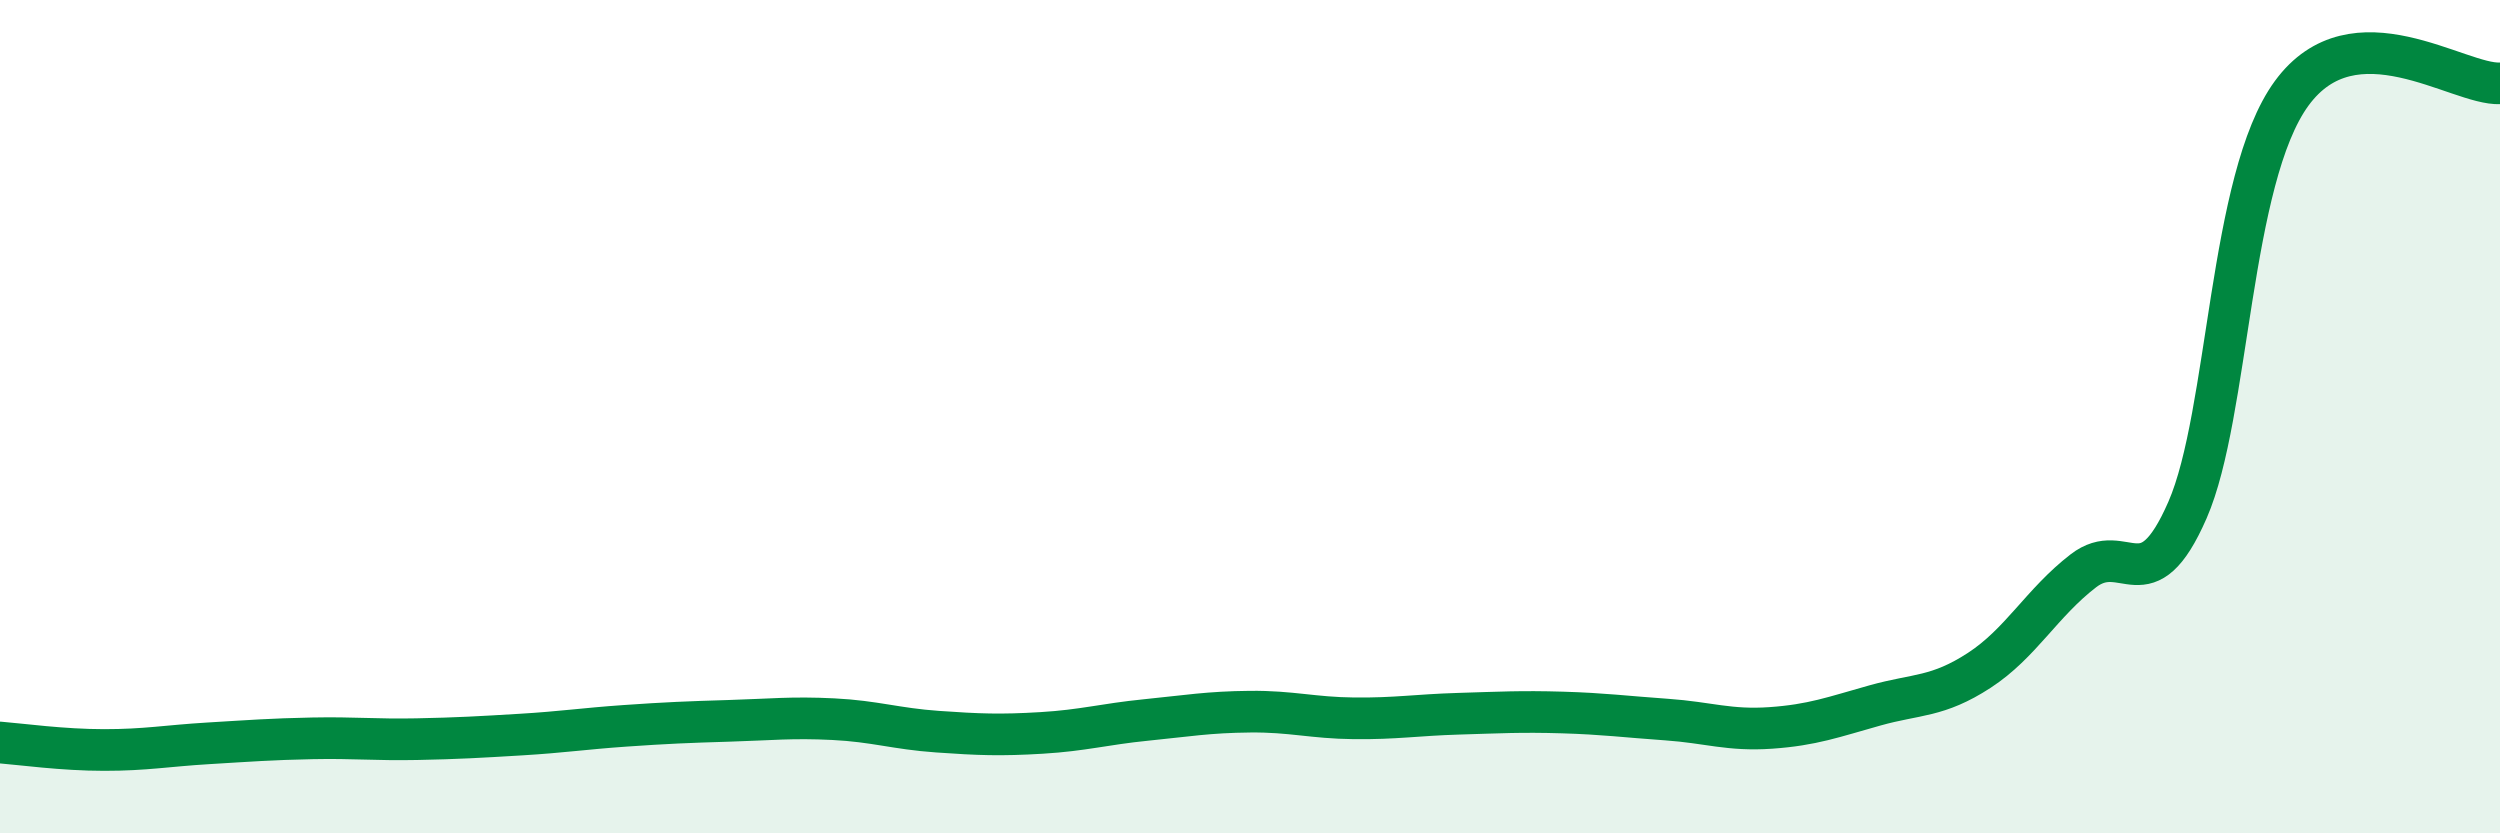
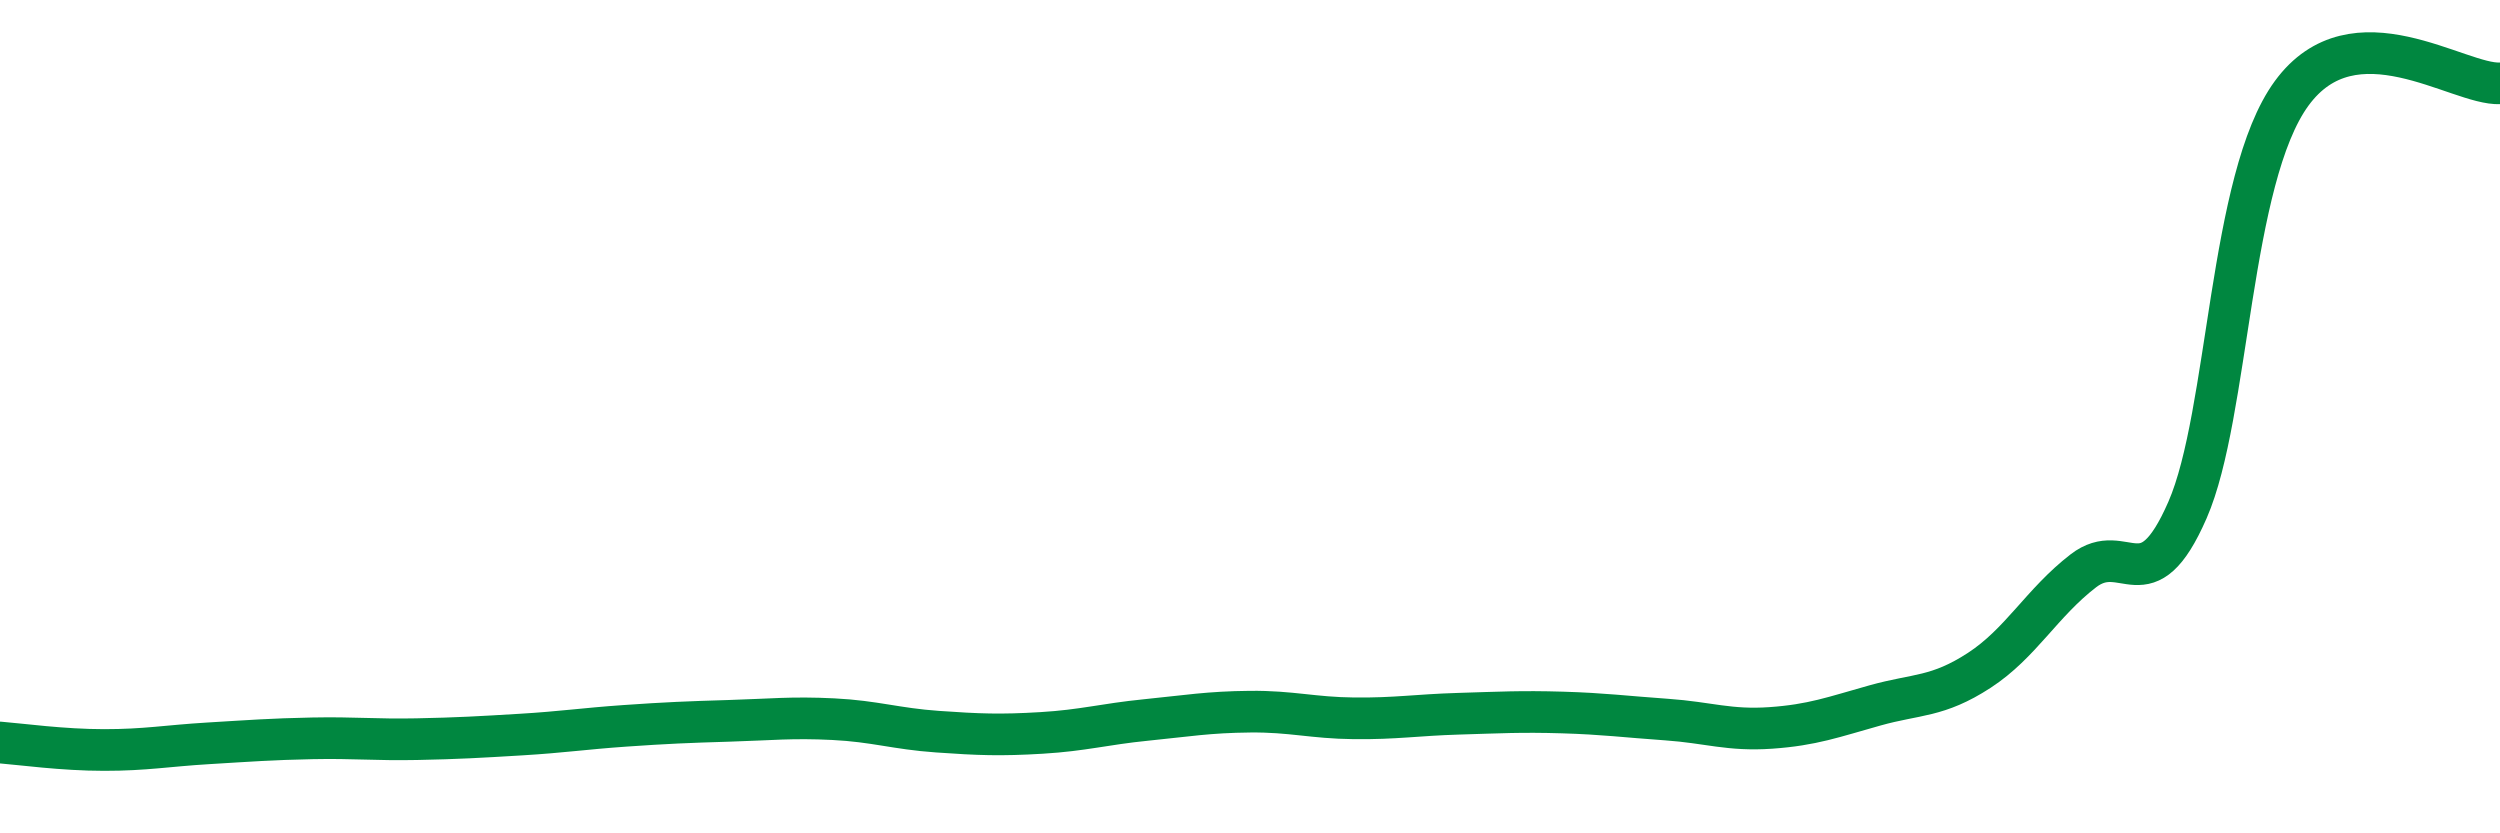
<svg xmlns="http://www.w3.org/2000/svg" width="60" height="20" viewBox="0 0 60 20">
-   <path d="M 0,17.82 C 0.5,17.86 1.5,18 2.5,18 C 3.5,18 4,17.9 5,17.84 C 6,17.78 6.5,17.74 7.5,17.72 C 8.5,17.7 9,17.76 10,17.74 C 11,17.72 11.5,17.69 12.5,17.63 C 13.5,17.57 14,17.49 15,17.42 C 16,17.35 16.5,17.33 17.5,17.3 C 18.5,17.27 19,17.21 20,17.26 C 21,17.31 21.5,17.49 22.5,17.56 C 23.5,17.63 24,17.65 25,17.59 C 26,17.53 26.5,17.38 27.5,17.28 C 28.5,17.18 29,17.09 30,17.08 C 31,17.07 31.5,17.23 32.5,17.24 C 33.5,17.25 34,17.16 35,17.13 C 36,17.1 36.5,17.07 37.5,17.1 C 38.5,17.13 39,17.2 40,17.27 C 41,17.34 41.5,17.54 42.5,17.47 C 43.5,17.4 44,17.21 45,16.93 C 46,16.65 46.5,16.74 47.5,16.09 C 48.5,15.44 49,14.47 50,13.7 C 51,12.93 51.5,14.53 52.5,12.24 C 53.5,9.95 53.5,4.29 55,2.24 C 56.5,0.19 59,2.05 60,2L60 20L0 20Z" fill="#008740" opacity="0.1" stroke-linecap="round" stroke-linejoin="round" />
  <path d="M 0,17.82 C 0.5,17.86 1.5,18 2.5,18 C 3.5,18 4,17.9 5,17.84 C 6,17.78 6.5,17.74 7.5,17.72 C 8.5,17.7 9,17.76 10,17.74 C 11,17.72 11.5,17.69 12.5,17.63 C 13.5,17.57 14,17.49 15,17.42 C 16,17.35 16.5,17.33 17.5,17.3 C 18.5,17.27 19,17.21 20,17.26 C 21,17.31 21.5,17.49 22.5,17.56 C 23.5,17.63 24,17.65 25,17.59 C 26,17.53 26.5,17.38 27.5,17.28 C 28.5,17.18 29,17.09 30,17.08 C 31,17.07 31.5,17.23 32.5,17.24 C 33.5,17.25 34,17.16 35,17.13 C 36,17.1 36.5,17.07 37.5,17.1 C 38.5,17.13 39,17.2 40,17.27 C 41,17.34 41.5,17.54 42.5,17.47 C 43.5,17.4 44,17.21 45,16.93 C 46,16.65 46.5,16.74 47.5,16.09 C 48.5,15.44 49,14.47 50,13.7 C 51,12.93 51.5,14.53 52.5,12.24 C 53.5,9.95 53.5,4.29 55,2.24 C 56.5,0.19 59,2.05 60,2" stroke="#008740" stroke-width="1" fill="none" stroke-linecap="round" stroke-linejoin="round" />
</svg>